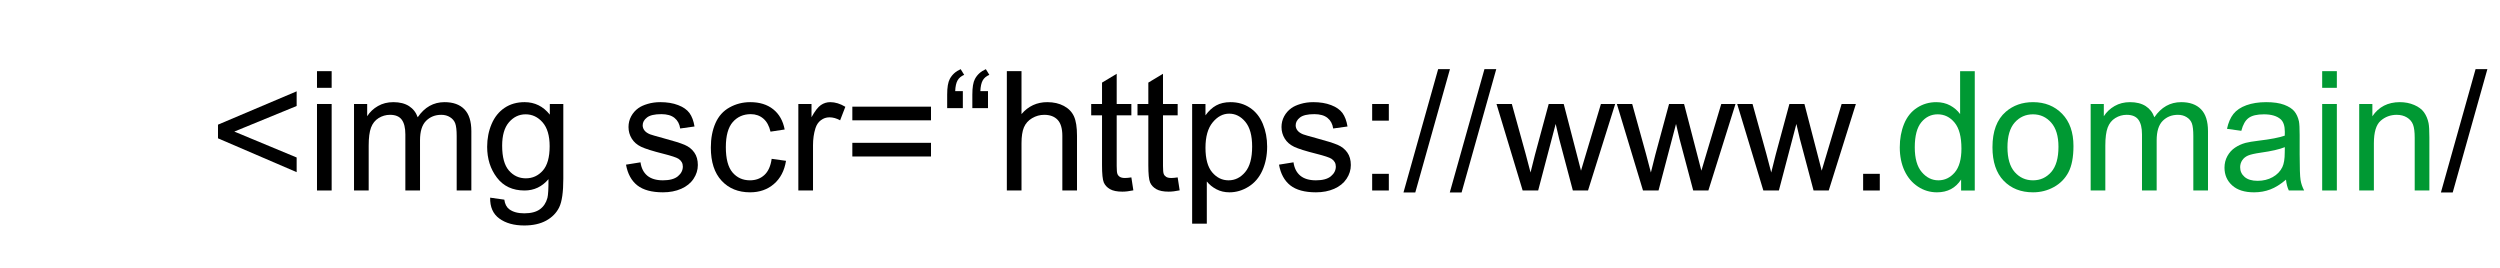
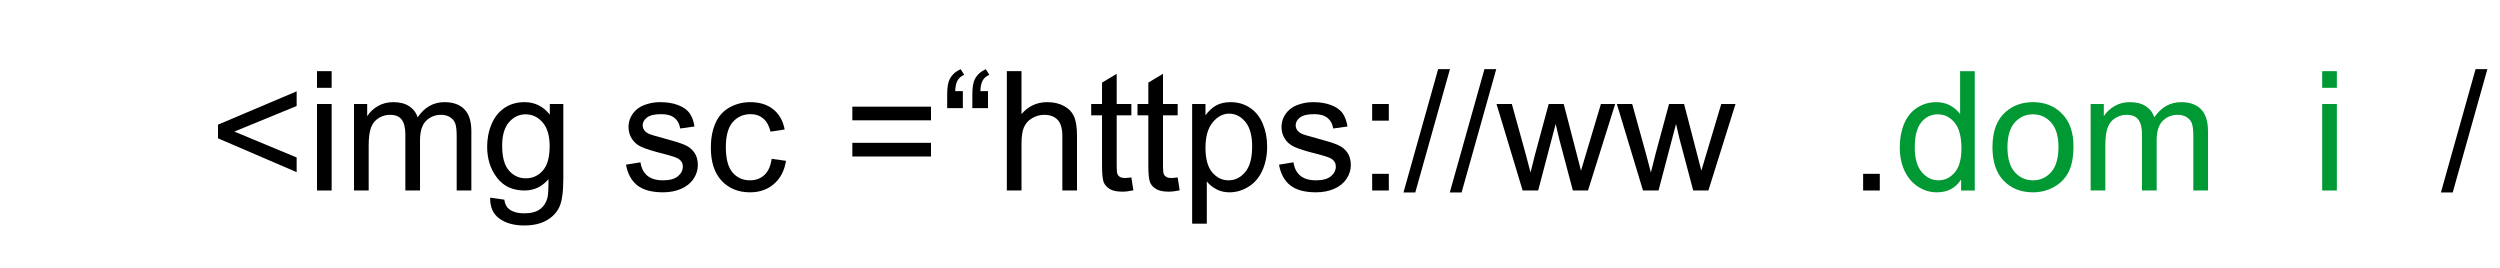
<svg xmlns="http://www.w3.org/2000/svg" xml:space="preserve" width="280px" height="30px" version="1.1" style="shape-rendering:geometricPrecision; text-rendering:geometricPrecision; image-rendering:optimizeQuality; fill-rule:evenodd; clip-rule:evenodd" viewBox="0 0 280 30">
  <defs>
    <style type="text/css">
   
    .fil0 {fill:black;fill-rule:nonzero}
    .fil1 {fill:#009933;fill-rule:nonzero}
   
  </style>
  </defs>
  <g id="Ebene_x0020_1">
    <polygon class="fil0" points="24.415,15.492 24.415,13.962 33.225,10.228 33.225,11.871 26.244,14.736 33.225,17.639 33.225,19.281 " />
    <path id="1" class="fil0" d="M35.503 9.836l0 -1.866 1.642 0 0 1.866 -1.642 0zm0 11.499l0 -9.688 1.642 0 0 9.688 -1.642 0z" />
    <path id="2" class="fil0" d="M39.65 21.335l0 -9.688 1.474 0 0 1.369c0.302,-0.473 0.706,-0.856 1.21,-1.142 0.504,-0.289 1.077,-0.433 1.721,-0.433 0.715,0 1.303,0.15 1.761,0.445 0.457,0.299 0.78,0.713 0.967,1.248 0.771,-1.129 1.77,-1.693 3.002,-1.693 0.965,0 1.708,0.265 2.225,0.797 0.519,0.532 0.781,1.35 0.781,2.455l0 6.642 -1.643 0 0 -6.098c0,-0.653 -0.056,-1.126 -0.162,-1.416 -0.106,-0.289 -0.299,-0.519 -0.582,-0.696 -0.279,-0.178 -0.609,-0.265 -0.986,-0.265 -0.684,0 -1.25,0.227 -1.702,0.678 -0.451,0.455 -0.675,1.18 -0.675,2.175l0 5.622 -1.642 0 0 -6.288c0,-0.728 -0.134,-1.275 -0.402,-1.639 -0.267,-0.364 -0.706,-0.548 -1.312,-0.548 -0.461,0 -0.887,0.122 -1.279,0.364 -0.392,0.243 -0.675,0.597 -0.853,1.067 -0.174,0.467 -0.261,1.142 -0.261,2.023l0 5.021 -1.642 0z" />
    <path id="3" class="fil0" d="M54.897 22.137l1.586 0.224c0.066,0.492 0.252,0.849 0.557,1.077 0.408,0.302 0.965,0.454 1.671,0.454 0.759,0 1.347,-0.152 1.761,-0.454 0.413,-0.302 0.693,-0.728 0.84,-1.273 0.084,-0.333 0.124,-1.032 0.118,-2.099 -0.719,0.846 -1.612,1.269 -2.682,1.269 -1.331,0 -2.364,-0.48 -3.092,-1.441 -0.731,-0.958 -1.095,-2.109 -1.095,-3.45 0,-0.924 0.168,-1.776 0.5,-2.557 0.333,-0.781 0.819,-1.382 1.453,-1.808 0.635,-0.426 1.382,-0.638 2.24,-0.638 1.142,0 2.085,0.467 2.825,1.4l0 -1.194 1.512 0 0 8.366c0,1.508 -0.152,2.575 -0.46,3.204 -0.305,0.628 -0.794,1.126 -1.456,1.49 -0.666,0.364 -1.484,0.547 -2.455,0.547 -1.154,0 -2.084,-0.258 -2.793,-0.777 -0.713,-0.517 -1.055,-1.297 -1.03,-2.34zm1.344 -5.811c0,1.266 0.252,2.19 0.756,2.772 0.507,0.582 1.138,0.874 1.897,0.874 0.757,0 1.388,-0.289 1.901,-0.868 0.511,-0.579 0.766,-1.487 0.766,-2.725 0,-1.182 -0.265,-2.075 -0.791,-2.676 -0.525,-0.6 -1.16,-0.899 -1.9,-0.899 -0.732,0 -1.351,0.296 -1.864,0.887 -0.51,0.591 -0.765,1.468 -0.765,2.635z" />
    <path id="4" class="fil0" d="M70.113 18.441l1.624 -0.261c0.09,0.65 0.345,1.148 0.762,1.497 0.417,0.345 1.002,0.519 1.748,0.519 0.757,0 1.316,-0.152 1.684,-0.46 0.364,-0.305 0.547,-0.666 0.547,-1.08 0,-0.37 -0.165,-0.662 -0.491,-0.874 -0.23,-0.146 -0.791,-0.33 -1.68,-0.557 -1.201,-0.302 -2.032,-0.563 -2.498,-0.784 -0.464,-0.224 -0.816,-0.529 -1.055,-0.921 -0.24,-0.389 -0.361,-0.821 -0.361,-1.294 0,-0.433 0.099,-0.831 0.296,-1.198 0.199,-0.367 0.466,-0.672 0.805,-0.915 0.256,-0.186 0.604,-0.345 1.042,-0.475 0.442,-0.131 0.912,-0.197 1.416,-0.197 0.759,0 1.425,0.109 1.997,0.33 0.576,0.218 0.999,0.517 1.273,0.89 0.271,0.377 0.46,0.877 0.563,1.506l-1.605 0.224c-0.072,-0.504 -0.284,-0.899 -0.632,-1.182 -0.348,-0.283 -0.84,-0.424 -1.478,-0.424 -0.749,0 -1.288,0.125 -1.608,0.374 -0.321,0.249 -0.482,0.541 -0.482,0.874 0,0.212 0.065,0.404 0.199,0.576 0.134,0.174 0.342,0.32 0.628,0.435 0.165,0.062 0.644,0.202 1.447,0.42 1.157,0.308 1.966,0.563 2.426,0.759 0.461,0.196 0.822,0.486 1.083,0.859 0.265,0.376 0.395,0.843 0.395,1.403 0,0.545 -0.159,1.058 -0.479,1.54 -0.32,0.482 -0.781,0.855 -1.381,1.12 -0.604,0.265 -1.285,0.395 -2.044,0.395 -1.257,0 -2.218,-0.261 -2.878,-0.781 -0.659,-0.523 -1.079,-1.294 -1.263,-2.318z" />
    <path id="5" class="fil0" d="M86.427 17.788l1.606 0.224c-0.178,1.105 -0.626,1.966 -1.351,2.592 -0.724,0.625 -1.617,0.936 -2.672,0.936 -1.322,0 -2.386,-0.432 -3.189,-1.297 -0.806,-0.865 -1.207,-2.104 -1.207,-3.715 0,-1.045 0.174,-1.957 0.52,-2.741 0.345,-0.78 0.871,-1.369 1.58,-1.757 0.706,-0.392 1.475,-0.589 2.308,-0.589 1.049,0 1.911,0.265 2.577,0.797 0.669,0.532 1.098,1.288 1.284,2.265l-1.586 0.242c-0.153,-0.65 -0.42,-1.138 -0.809,-1.468 -0.386,-0.326 -0.853,-0.492 -1.4,-0.492 -0.828,0 -1.5,0.296 -2.019,0.887 -0.516,0.594 -0.775,1.528 -0.775,2.809 0,1.301 0.249,2.244 0.747,2.832 0.501,0.587 1.151,0.883 1.95,0.883 0.648,0 1.186,-0.196 1.615,-0.591 0.432,-0.392 0.706,-0.999 0.821,-1.817z" />
-     <path id="6" class="fil0" d="M89.414 21.335l0 -9.688 1.475 0 0 1.484c0.376,-0.688 0.725,-1.142 1.045,-1.36 0.32,-0.221 0.672,-0.33 1.055,-0.33 0.553,0 1.116,0.175 1.689,0.52l-0.585 1.515c-0.398,-0.224 -0.796,-0.336 -1.195,-0.336 -0.357,0 -0.678,0.109 -0.961,0.324 -0.283,0.215 -0.485,0.513 -0.606,0.896 -0.184,0.582 -0.274,1.219 -0.274,1.913l0 5.062 -1.643 0z" />
    <path id="7" class="fil0" d="M104.272 13.476l-8.81 0 0 -1.53 8.81 0 0 1.53zm0 4.051l-8.81 0 0 -1.531 8.81 0 0 1.531z" />
    <path id="8" class="fil0" d="M107.838 10.21l0 1.903 -1.755 0 0 -1.511c0,-0.809 0.097,-1.397 0.293,-1.758 0.258,-0.486 0.662,-0.85 1.219,-1.098l0.392 0.637c-0.336,0.14 -0.582,0.346 -0.74,0.622 -0.156,0.278 -0.246,0.679 -0.265,1.205l0.856 0zm2.818 0l0 1.903 -1.754 0 0 -1.511c0,-0.809 0.096,-1.397 0.292,-1.758 0.258,-0.486 0.663,-0.85 1.22,-1.098l0.392 0.637c-0.336,0.14 -0.582,0.346 -0.741,0.622 -0.155,0.278 -0.245,0.679 -0.264,1.205l0.855 0z" />
    <path id="9" class="fil0" d="M112.766 21.335l0 -13.365 1.642 0 0 4.809c0.762,-0.893 1.724,-1.338 2.887,-1.338 0.713,0 1.332,0.141 1.861,0.424 0.526,0.283 0.902,0.672 1.129,1.169 0.227,0.498 0.339,1.223 0.339,2.169l0 6.132 -1.642 0 0 -6.126c0,-0.818 -0.178,-1.416 -0.53,-1.789 -0.354,-0.373 -0.852,-0.56 -1.499,-0.56 -0.482,0 -0.936,0.125 -1.362,0.377 -0.427,0.252 -0.728,0.594 -0.912,1.026 -0.181,0.43 -0.271,1.024 -0.271,1.783l0 5.289 -1.642 0z" />
    <path id="10" class="fil0" d="M126.713 19.869l0.223 1.45c-0.46,0.097 -0.874,0.146 -1.234,0.146 -0.595,0 -1.055,-0.093 -1.385,-0.283 -0.327,-0.189 -0.557,-0.435 -0.691,-0.743 -0.133,-0.308 -0.199,-0.956 -0.199,-1.942l0 -5.581 -1.213 0 0 -1.269 1.213 0 0 -2.395 1.643 -0.987 0 3.382 1.643 0 0 1.269 -1.643 0 0 5.675c0,0.47 0.028,0.771 0.087,0.905 0.056,0.134 0.149,0.24 0.28,0.32 0.131,0.078 0.317,0.119 0.56,0.119 0.18,0 0.42,-0.022 0.716,-0.066z" />
    <path id="11" class="fil0" d="M131.899 19.869l0.224 1.45c-0.461,0.097 -0.875,0.146 -1.235,0.146 -0.595,0 -1.055,-0.093 -1.385,-0.283 -0.326,-0.189 -0.557,-0.435 -0.69,-0.743 -0.134,-0.308 -0.2,-0.956 -0.2,-1.942l0 -5.581 -1.213 0 0 -1.269 1.213 0 0 -2.395 1.643 -0.987 0 3.382 1.643 0 0 1.269 -1.643 0 0 5.675c0,0.47 0.028,0.771 0.087,0.905 0.056,0.134 0.15,0.24 0.28,0.32 0.131,0.078 0.317,0.119 0.56,0.119 0.181,0 0.42,-0.022 0.716,-0.066z" />
    <path id="12" class="fil0" d="M133.52 25.049l0 -13.402 1.493 0 0 1.272c0.352,-0.491 0.75,-0.862 1.195,-1.107 0.441,-0.246 0.98,-0.371 1.611,-0.371 0.828,0 1.556,0.212 2.187,0.638 0.632,0.423 1.108,1.024 1.431,1.795 0.321,0.775 0.483,1.621 0.483,2.545 0,0.987 -0.178,1.876 -0.532,2.67 -0.355,0.79 -0.871,1.396 -1.55,1.819 -0.675,0.421 -1.387,0.632 -2.134,0.632 -0.547,0 -1.039,-0.115 -1.471,-0.345 -0.436,-0.231 -0.79,-0.52 -1.07,-0.871l0 4.725 -1.643 0zm1.493 -8.499c0,1.241 0.252,2.159 0.753,2.753 0.504,0.594 1.114,0.893 1.829,0.893 0.728,0 1.351,-0.308 1.867,-0.924 0.519,-0.616 0.778,-1.568 0.778,-2.859 0,-1.232 -0.252,-2.153 -0.759,-2.766 -0.508,-0.613 -1.111,-0.918 -1.814,-0.918 -0.697,0 -1.313,0.327 -1.848,0.977 -0.538,0.654 -0.806,1.6 -0.806,2.844z" />
    <path id="13" class="fil0" d="M143.248 18.441l1.624 -0.261c0.09,0.65 0.345,1.148 0.762,1.497 0.417,0.345 1.002,0.519 1.749,0.519 0.756,0 1.316,-0.152 1.683,-0.46 0.364,-0.305 0.547,-0.666 0.547,-1.08 0,-0.37 -0.165,-0.662 -0.491,-0.874 -0.23,-0.146 -0.79,-0.33 -1.68,-0.557 -1.201,-0.302 -2.032,-0.563 -2.498,-0.784 -0.464,-0.224 -0.816,-0.529 -1.055,-0.921 -0.239,-0.389 -0.361,-0.821 -0.361,-1.294 0,-0.433 0.1,-0.831 0.296,-1.198 0.199,-0.367 0.467,-0.672 0.806,-0.915 0.255,-0.186 0.603,-0.345 1.042,-0.475 0.441,-0.131 0.911,-0.197 1.415,-0.197 0.759,0 1.425,0.109 1.997,0.33 0.576,0.218 0.999,0.517 1.273,0.89 0.271,0.377 0.46,0.877 0.563,1.506l-1.605 0.224c-0.072,-0.504 -0.283,-0.899 -0.632,-1.182 -0.348,-0.283 -0.84,-0.424 -1.478,-0.424 -0.749,0 -1.287,0.125 -1.608,0.374 -0.32,0.249 -0.482,0.541 -0.482,0.874 0,0.212 0.065,0.404 0.199,0.576 0.134,0.174 0.342,0.32 0.628,0.435 0.165,0.062 0.644,0.202 1.447,0.42 1.157,0.308 1.966,0.563 2.426,0.759 0.461,0.196 0.822,0.486 1.083,0.859 0.265,0.376 0.395,0.843 0.395,1.403 0,0.545 -0.158,1.058 -0.479,1.54 -0.32,0.482 -0.78,0.855 -1.381,1.12 -0.604,0.265 -1.285,0.395 -2.044,0.395 -1.257,0 -2.218,-0.261 -2.878,-0.781 -0.659,-0.523 -1.079,-1.294 -1.263,-2.318z" />
    <path id="14" class="fil0" d="M153.683 13.513l0 -1.866 1.866 0 0 1.866 -1.866 0zm0 7.822l0 -1.867 1.866 0 0 1.867 -1.866 0z" />
    <polygon id="15" class="fil0" points="157.189,21.559 161.072,7.746 162.394,7.746 158.511,21.559 " />
    <polygon id="16" class="fil0" points="162.375,21.559 166.258,7.746 167.58,7.746 163.697,21.559 " />
    <path id="17" class="fil0" d="M170.536 21.335l-2.928 -9.688 1.717 0 1.547 5.59 0.547 2.082c0.022,-0.103 0.19,-0.769 0.501,-1.997l1.534 -5.675 1.683 0 1.459 5.625 0.476 1.845 0.557 -1.87 1.674 -5.6 1.596 0 -3.04 9.688 -1.699 0 -1.536 -5.796 -0.389 -1.658 -1.96 7.454 -1.739 0z" />
    <path id="18" class="fil0" d="M184.016 21.335l-2.928 -9.688 1.717 0 1.547 5.59 0.547 2.082c0.022,-0.103 0.19,-0.769 0.501,-1.997l1.534 -5.675 1.683 0 1.459 5.625 0.476 1.845 0.557 -1.87 1.674 -5.6 1.596 0 -3.04 9.688 -1.699 0 -1.536 -5.796 -0.389 -1.658 -1.96 7.454 -1.739 0z" />
-     <path id="19" class="fil0" d="M197.496 21.335l-2.928 -9.688 1.718 0 1.546 5.59 0.547 2.082c0.022,-0.103 0.19,-0.769 0.501,-1.997l1.534 -5.675 1.683 0 1.459 5.625 0.476 1.845 0.557 -1.87 1.674 -5.6 1.596 0 -3.04 9.688 -1.699 0 -1.536 -5.796 -0.389 -1.658 -1.96 7.454 -1.739 0z" />
    <polygon id="20" class="fil0" points="208.671,21.335 208.671,19.468 210.537,19.468 210.537,21.335 " />
    <polygon id="21" class="fil0" points="273.381,21.559 277.264,7.746 278.586,7.746 274.703,21.559 " />
    <path id="22" class="fil1" d="M219.644 21.335l0 -1.229c-0.613,0.955 -1.515,1.434 -2.707,1.434 -0.771,0 -1.481,-0.211 -2.125,-0.638 -0.647,-0.423 -1.148,-1.017 -1.506,-1.776 -0.354,-0.762 -0.531,-1.637 -0.531,-2.626 0,-0.964 0.161,-1.838 0.482,-2.626 0.323,-0.784 0.806,-1.387 1.449,-1.804 0.641,-0.42 1.363,-0.629 2.157,-0.629 0.584,0 1.104,0.125 1.558,0.371 0.454,0.245 0.824,0.569 1.111,0.964l0 -4.806 1.642 0 0 13.365 -1.53 0zm-5.189 -4.832c0,1.239 0.261,2.163 0.786,2.775 0.523,0.613 1.142,0.918 1.855,0.918 0.719,0 1.328,-0.292 1.832,-0.877 0.501,-0.585 0.753,-1.478 0.753,-2.679 0,-1.319 -0.255,-2.289 -0.768,-2.909 -0.511,-0.619 -1.142,-0.927 -1.892,-0.927 -0.731,0 -1.341,0.296 -1.832,0.89 -0.489,0.594 -0.734,1.531 -0.734,2.809z" />
    <path id="23" class="fil1" d="M223.156 16.491c0,-1.789 0.498,-3.114 1.496,-3.976 0.831,-0.716 1.848,-1.074 3.046,-1.074 1.329,0 2.417,0.436 3.264,1.307 0.843,0.868 1.266,2.072 1.266,3.606 0,1.244 -0.187,2.221 -0.56,2.934 -0.373,0.712 -0.918,1.266 -1.633,1.661 -0.713,0.395 -1.494,0.591 -2.337,0.591 -1.356,0 -2.451,-0.432 -3.288,-1.3 -0.837,-0.868 -1.254,-2.119 -1.254,-3.749zm1.68 0.003c0,1.238 0.271,2.165 0.812,2.778 0.545,0.616 1.226,0.924 2.05,0.924 0.815,0 1.494,-0.308 2.038,-0.927 0.541,-0.619 0.812,-1.562 0.812,-2.828 0,-1.195 -0.274,-2.1 -0.818,-2.713 -0.545,-0.616 -1.223,-0.924 -2.032,-0.924 -0.824,0 -1.505,0.305 -2.05,0.918 -0.541,0.613 -0.812,1.537 -0.812,2.772z" />
    <path id="24" class="fil1" d="M234.154 21.335l0 -9.688 1.474 0 0 1.369c0.302,-0.473 0.707,-0.856 1.21,-1.142 0.505,-0.289 1.077,-0.433 1.721,-0.433 0.715,0 1.303,0.15 1.761,0.445 0.457,0.299 0.781,0.713 0.967,1.248 0.772,-1.129 1.771,-1.693 3.002,-1.693 0.965,0 1.708,0.265 2.225,0.797 0.519,0.532 0.781,1.35 0.781,2.455l0 6.642 -1.643 0 0 -6.098c0,-0.653 -0.056,-1.126 -0.161,-1.416 -0.106,-0.289 -0.299,-0.519 -0.582,-0.696 -0.28,-0.178 -0.61,-0.265 -0.987,-0.265 -0.684,0 -1.25,0.227 -1.701,0.678 -0.451,0.455 -0.675,1.18 -0.675,2.175l0 5.622 -1.643 0 0 -6.288c0,-0.728 -0.134,-1.275 -0.401,-1.639 -0.268,-0.364 -0.706,-0.548 -1.313,-0.548 -0.461,0 -0.887,0.122 -1.279,0.364 -0.392,0.243 -0.675,0.597 -0.852,1.067 -0.175,0.467 -0.262,1.142 -0.262,2.023l0 5.021 -1.642 0z" />
-     <path id="25" class="fil1" d="M256.031 20.121c-0.61,0.52 -1.198,0.884 -1.761,1.098 -0.563,0.215 -1.167,0.321 -1.814,0.321 -1.064,0 -1.882,-0.258 -2.455,-0.778 -0.572,-0.516 -0.858,-1.179 -0.858,-1.985 0,-0.472 0.109,-0.905 0.323,-1.297 0.218,-0.392 0.501,-0.703 0.85,-0.939 0.351,-0.237 0.743,-0.417 1.182,-0.539 0.323,-0.084 0.812,-0.165 1.462,-0.245 1.325,-0.156 2.305,-0.346 2.931,-0.564 0.006,-0.223 0.009,-0.367 0.009,-0.426 0,-0.666 -0.156,-1.135 -0.467,-1.409 -0.42,-0.37 -1.045,-0.554 -1.873,-0.554 -0.774,0 -1.347,0.137 -1.714,0.408 -0.37,0.27 -0.641,0.75 -0.818,1.44l-1.605 -0.224c0.146,-0.688 0.385,-1.244 0.721,-1.668 0.336,-0.422 0.822,-0.746 1.457,-0.976 0.631,-0.227 1.369,-0.343 2.202,-0.343 0.828,0 1.503,0.097 2.022,0.293 0.517,0.196 0.899,0.439 1.142,0.734 0.243,0.296 0.414,0.669 0.513,1.12 0.053,0.28 0.081,0.784 0.081,1.509l0 2.178c0,1.521 0.035,2.483 0.103,2.89 0.065,0.407 0.202,0.796 0.401,1.17l-1.717 0c-0.165,-0.346 -0.271,-0.75 -0.317,-1.214zm-0.131 -3.64c-0.597,0.243 -1.493,0.448 -2.688,0.616 -0.678,0.097 -1.157,0.206 -1.437,0.327 -0.28,0.121 -0.495,0.299 -0.647,0.529 -0.153,0.233 -0.231,0.492 -0.231,0.778 0,0.432 0.165,0.796 0.498,1.085 0.333,0.29 0.818,0.436 1.456,0.436 0.632,0 1.195,-0.137 1.689,-0.414 0.492,-0.274 0.856,-0.65 1.086,-1.126 0.177,-0.37 0.265,-0.915 0.265,-1.633l0.009 -0.598z" />
    <path id="26" class="fil1" d="M260.084 9.836l0 -1.866 1.643 0 0 1.866 -1.643 0zm0 11.499l0 -9.688 1.643 0 0 9.688 -1.643 0z" />
-     <path id="27" class="fil1" d="M264.231 21.335l0 -9.688 1.475 0 0 1.375c0.709,-1.055 1.736,-1.581 3.077,-1.581 0.585,0 1.12,0.106 1.608,0.315 0.489,0.208 0.856,0.485 1.098,0.824 0.243,0.339 0.414,0.744 0.51,1.21 0.06,0.305 0.091,0.837 0.091,1.596l0 5.949 -1.643 0 0 -5.887c0,-0.668 -0.062,-1.169 -0.19,-1.499 -0.127,-0.33 -0.354,-0.594 -0.678,-0.793 -0.323,-0.196 -0.706,-0.296 -1.142,-0.296 -0.696,0 -1.297,0.221 -1.804,0.666 -0.507,0.442 -0.759,1.285 -0.759,2.523l0 5.286 -1.643 0z" />
  </g>
</svg>